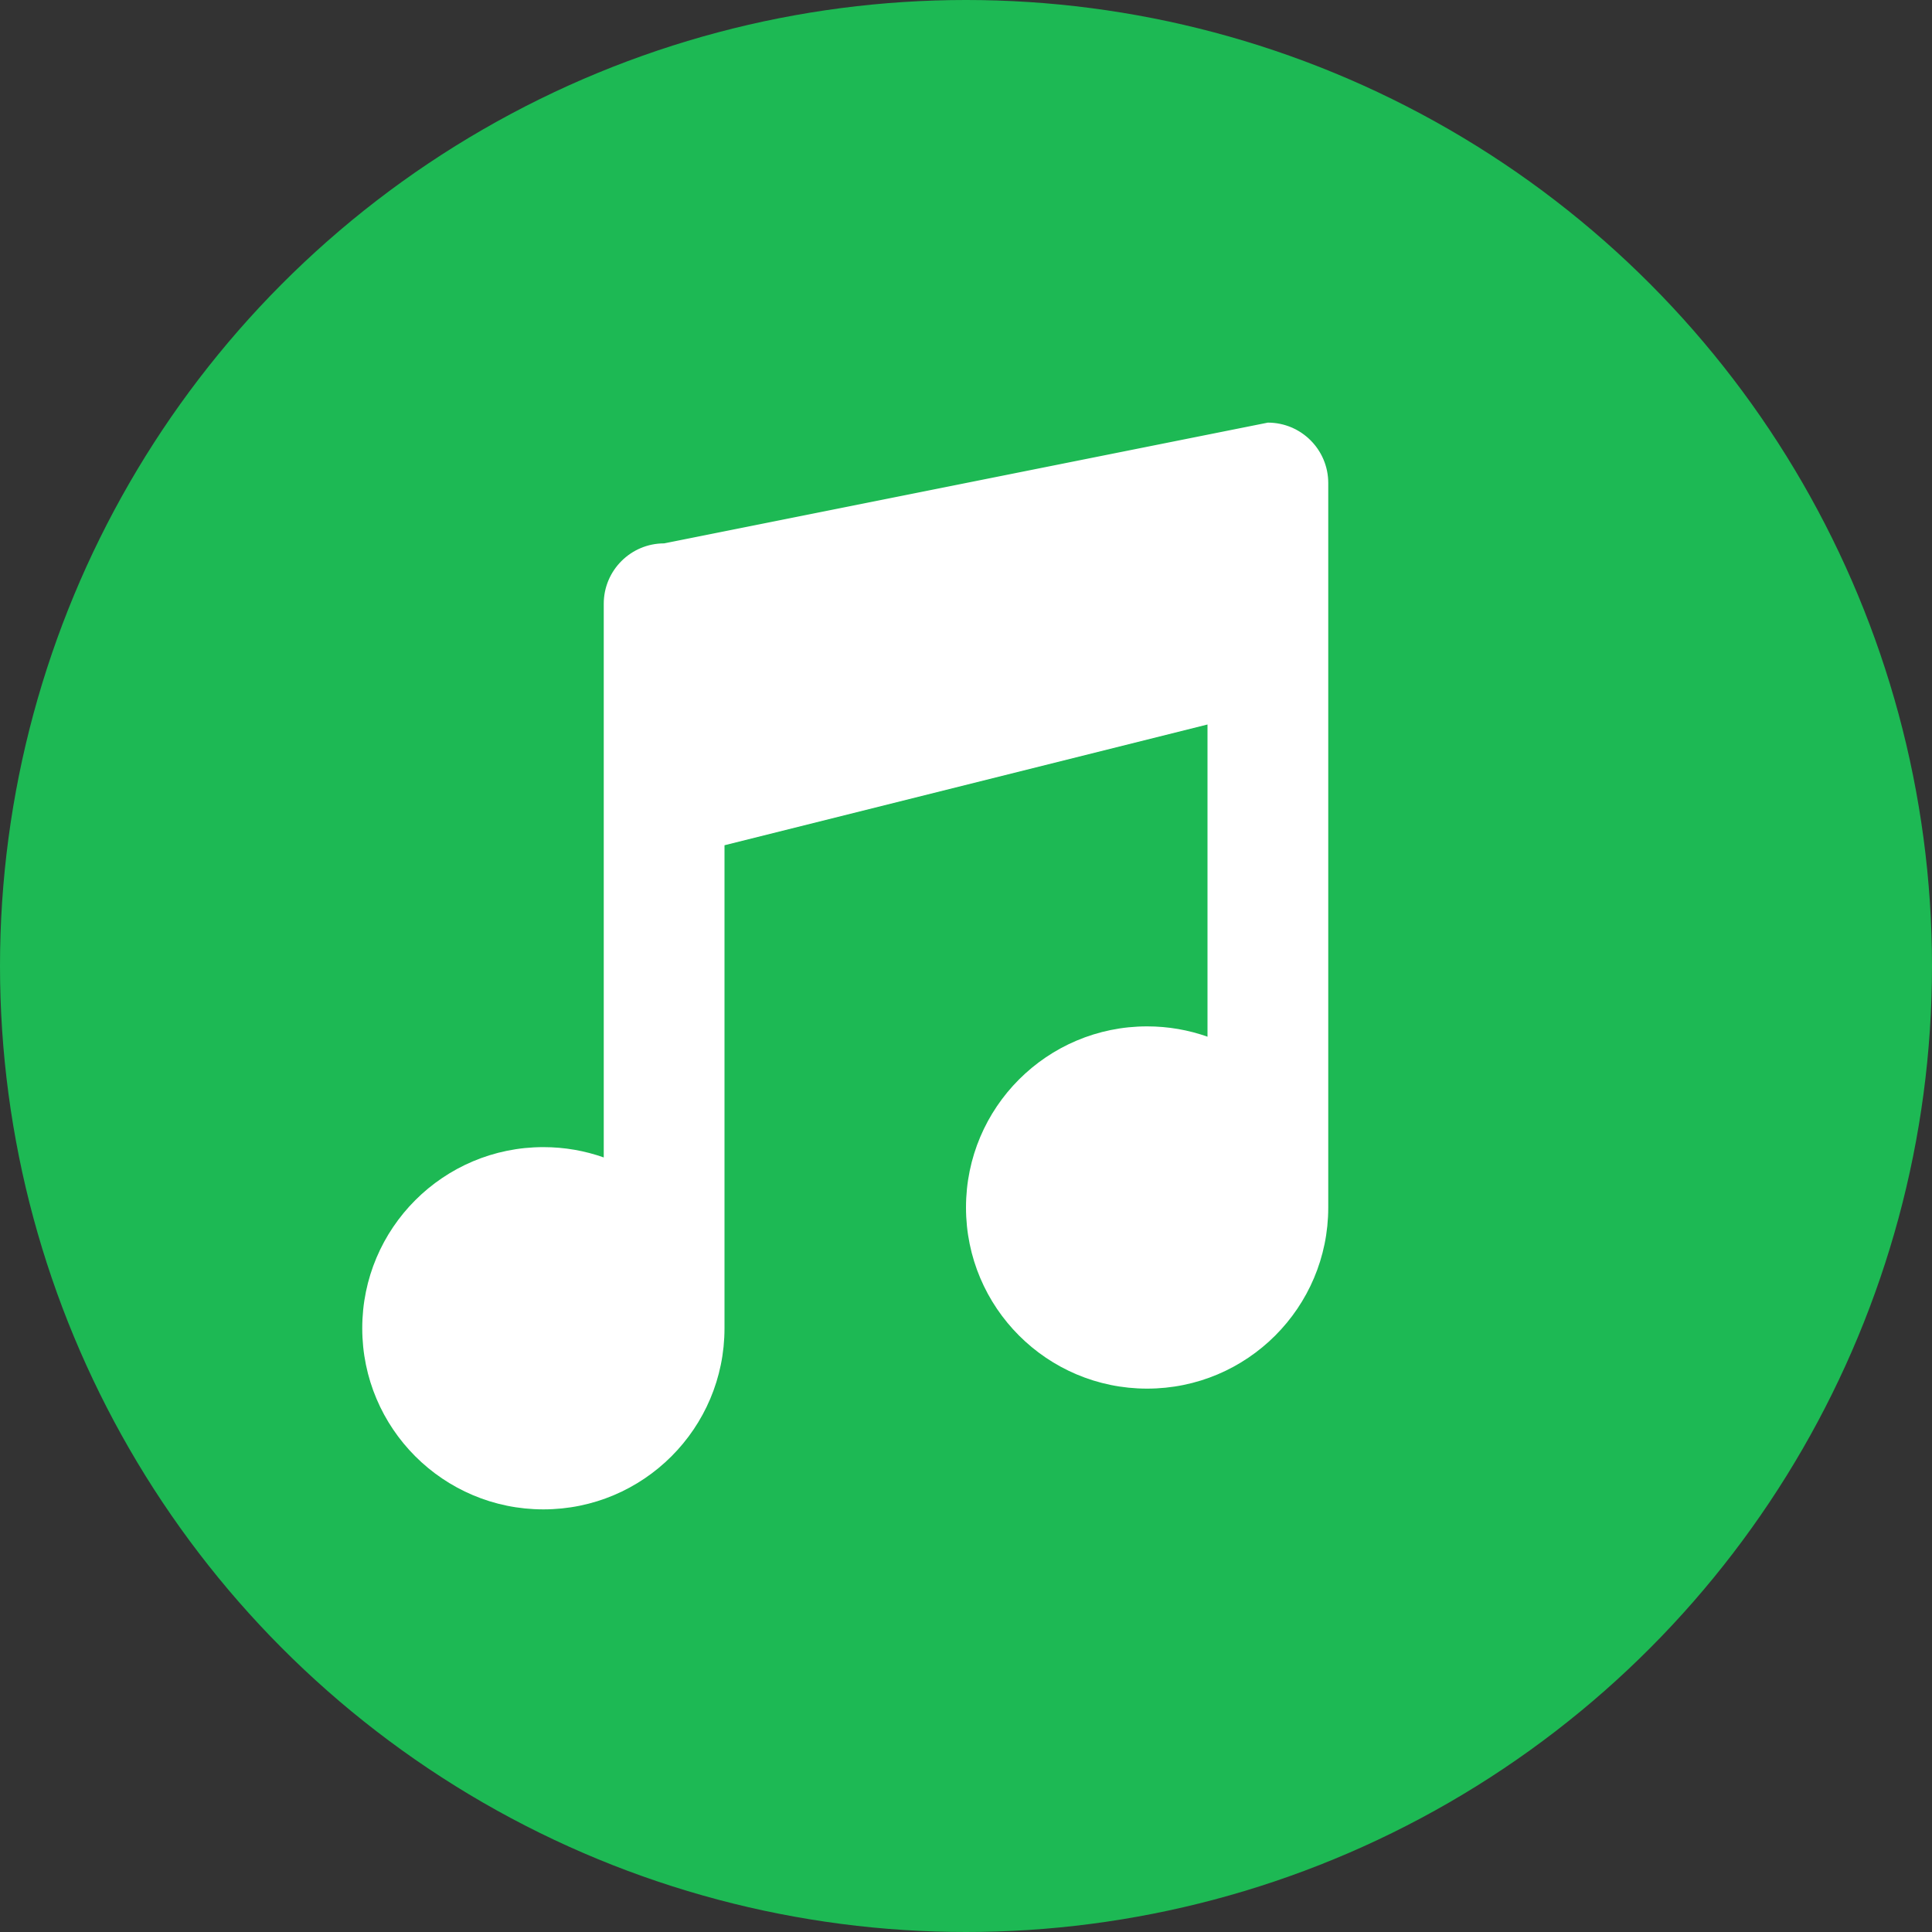
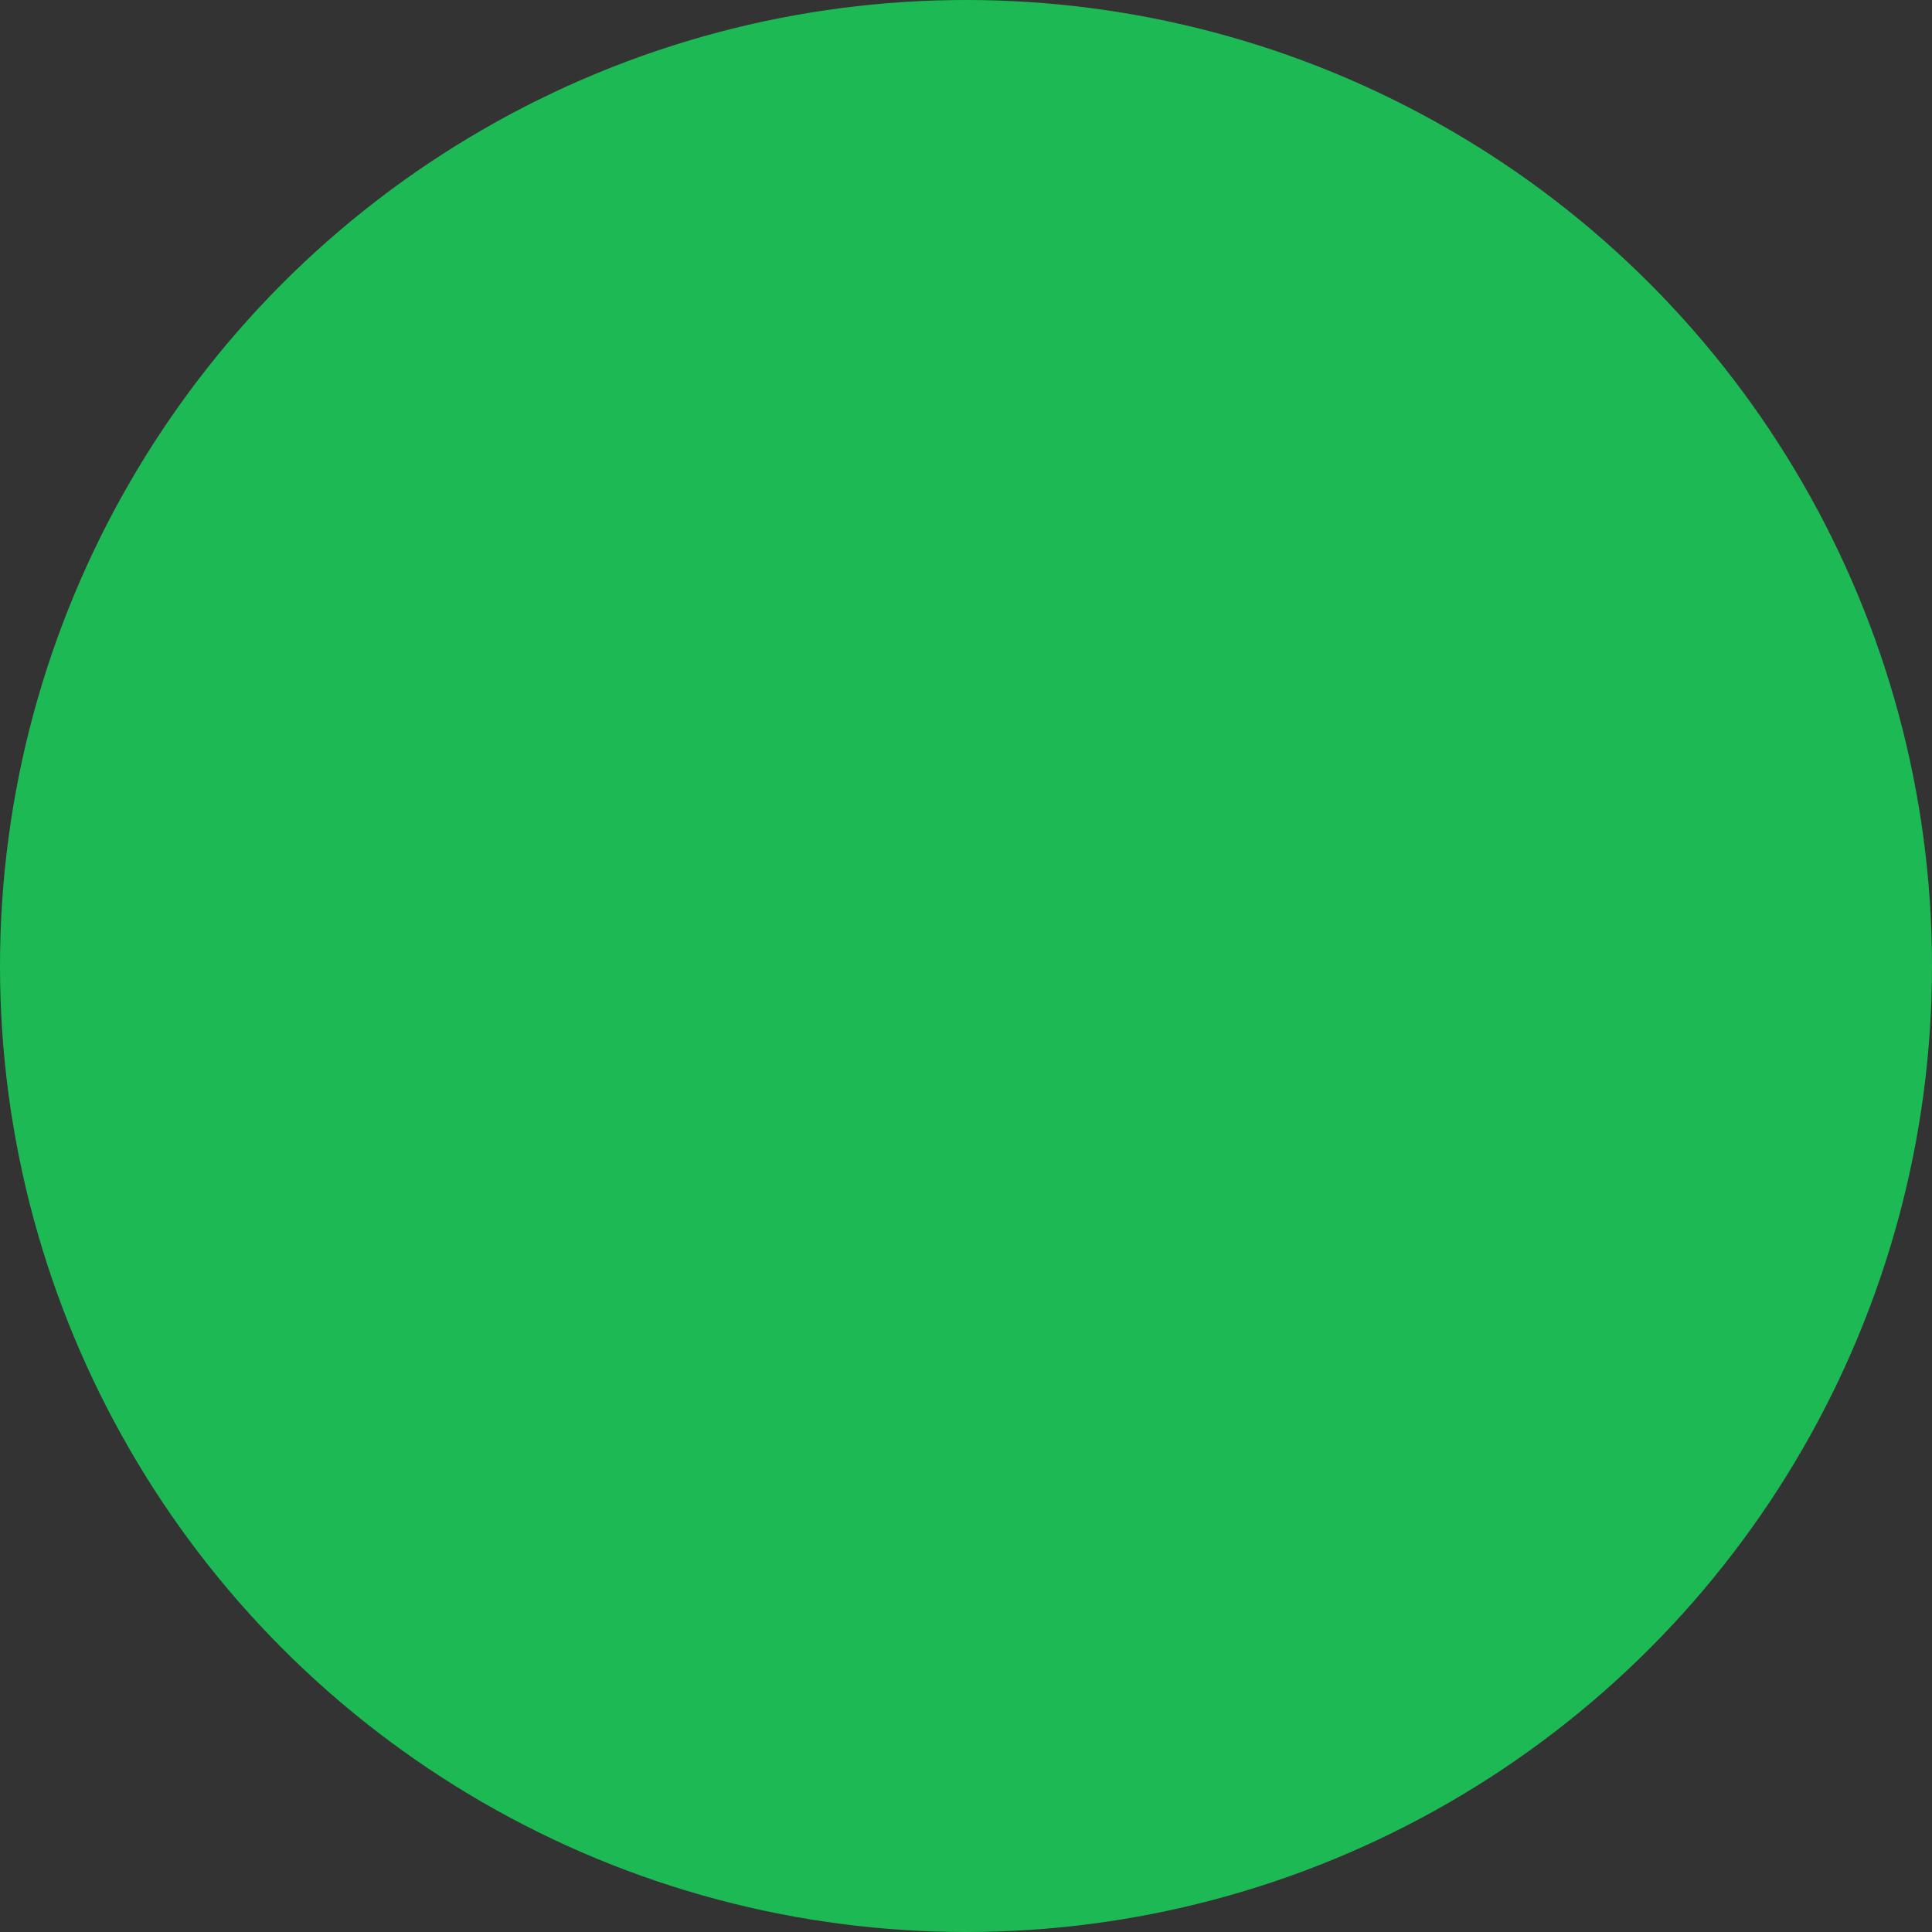
<svg xmlns="http://www.w3.org/2000/svg" width="32" height="32" viewBox="0 0 32 32" fill="none">
  <rect x="0" y="0" width="32" height="32" fill="#333333" stroke="none" />
  <circle cx="16" cy="16" r="16" fill="#1DB954" />
-   <path d="M22 8L22 20C22 21.657 20.657 23 19 23C17.343 23 16 21.657 16 20C16 18.343 17.343 17 19 17C19.351 17 19.687 17.06 20 17.171L20 12L12 14L12 22C12 23.657 10.657 25 9 25C7.343 25 6 23.657 6 22C6 20.343 7.343 19 9 19C9.351 19 9.687 19.06 10 19.171L10 10C10 9.448 10.448 9 11 9L21 7C21.552 7 22 7.448 22 8Z" fill="white" />
</svg>